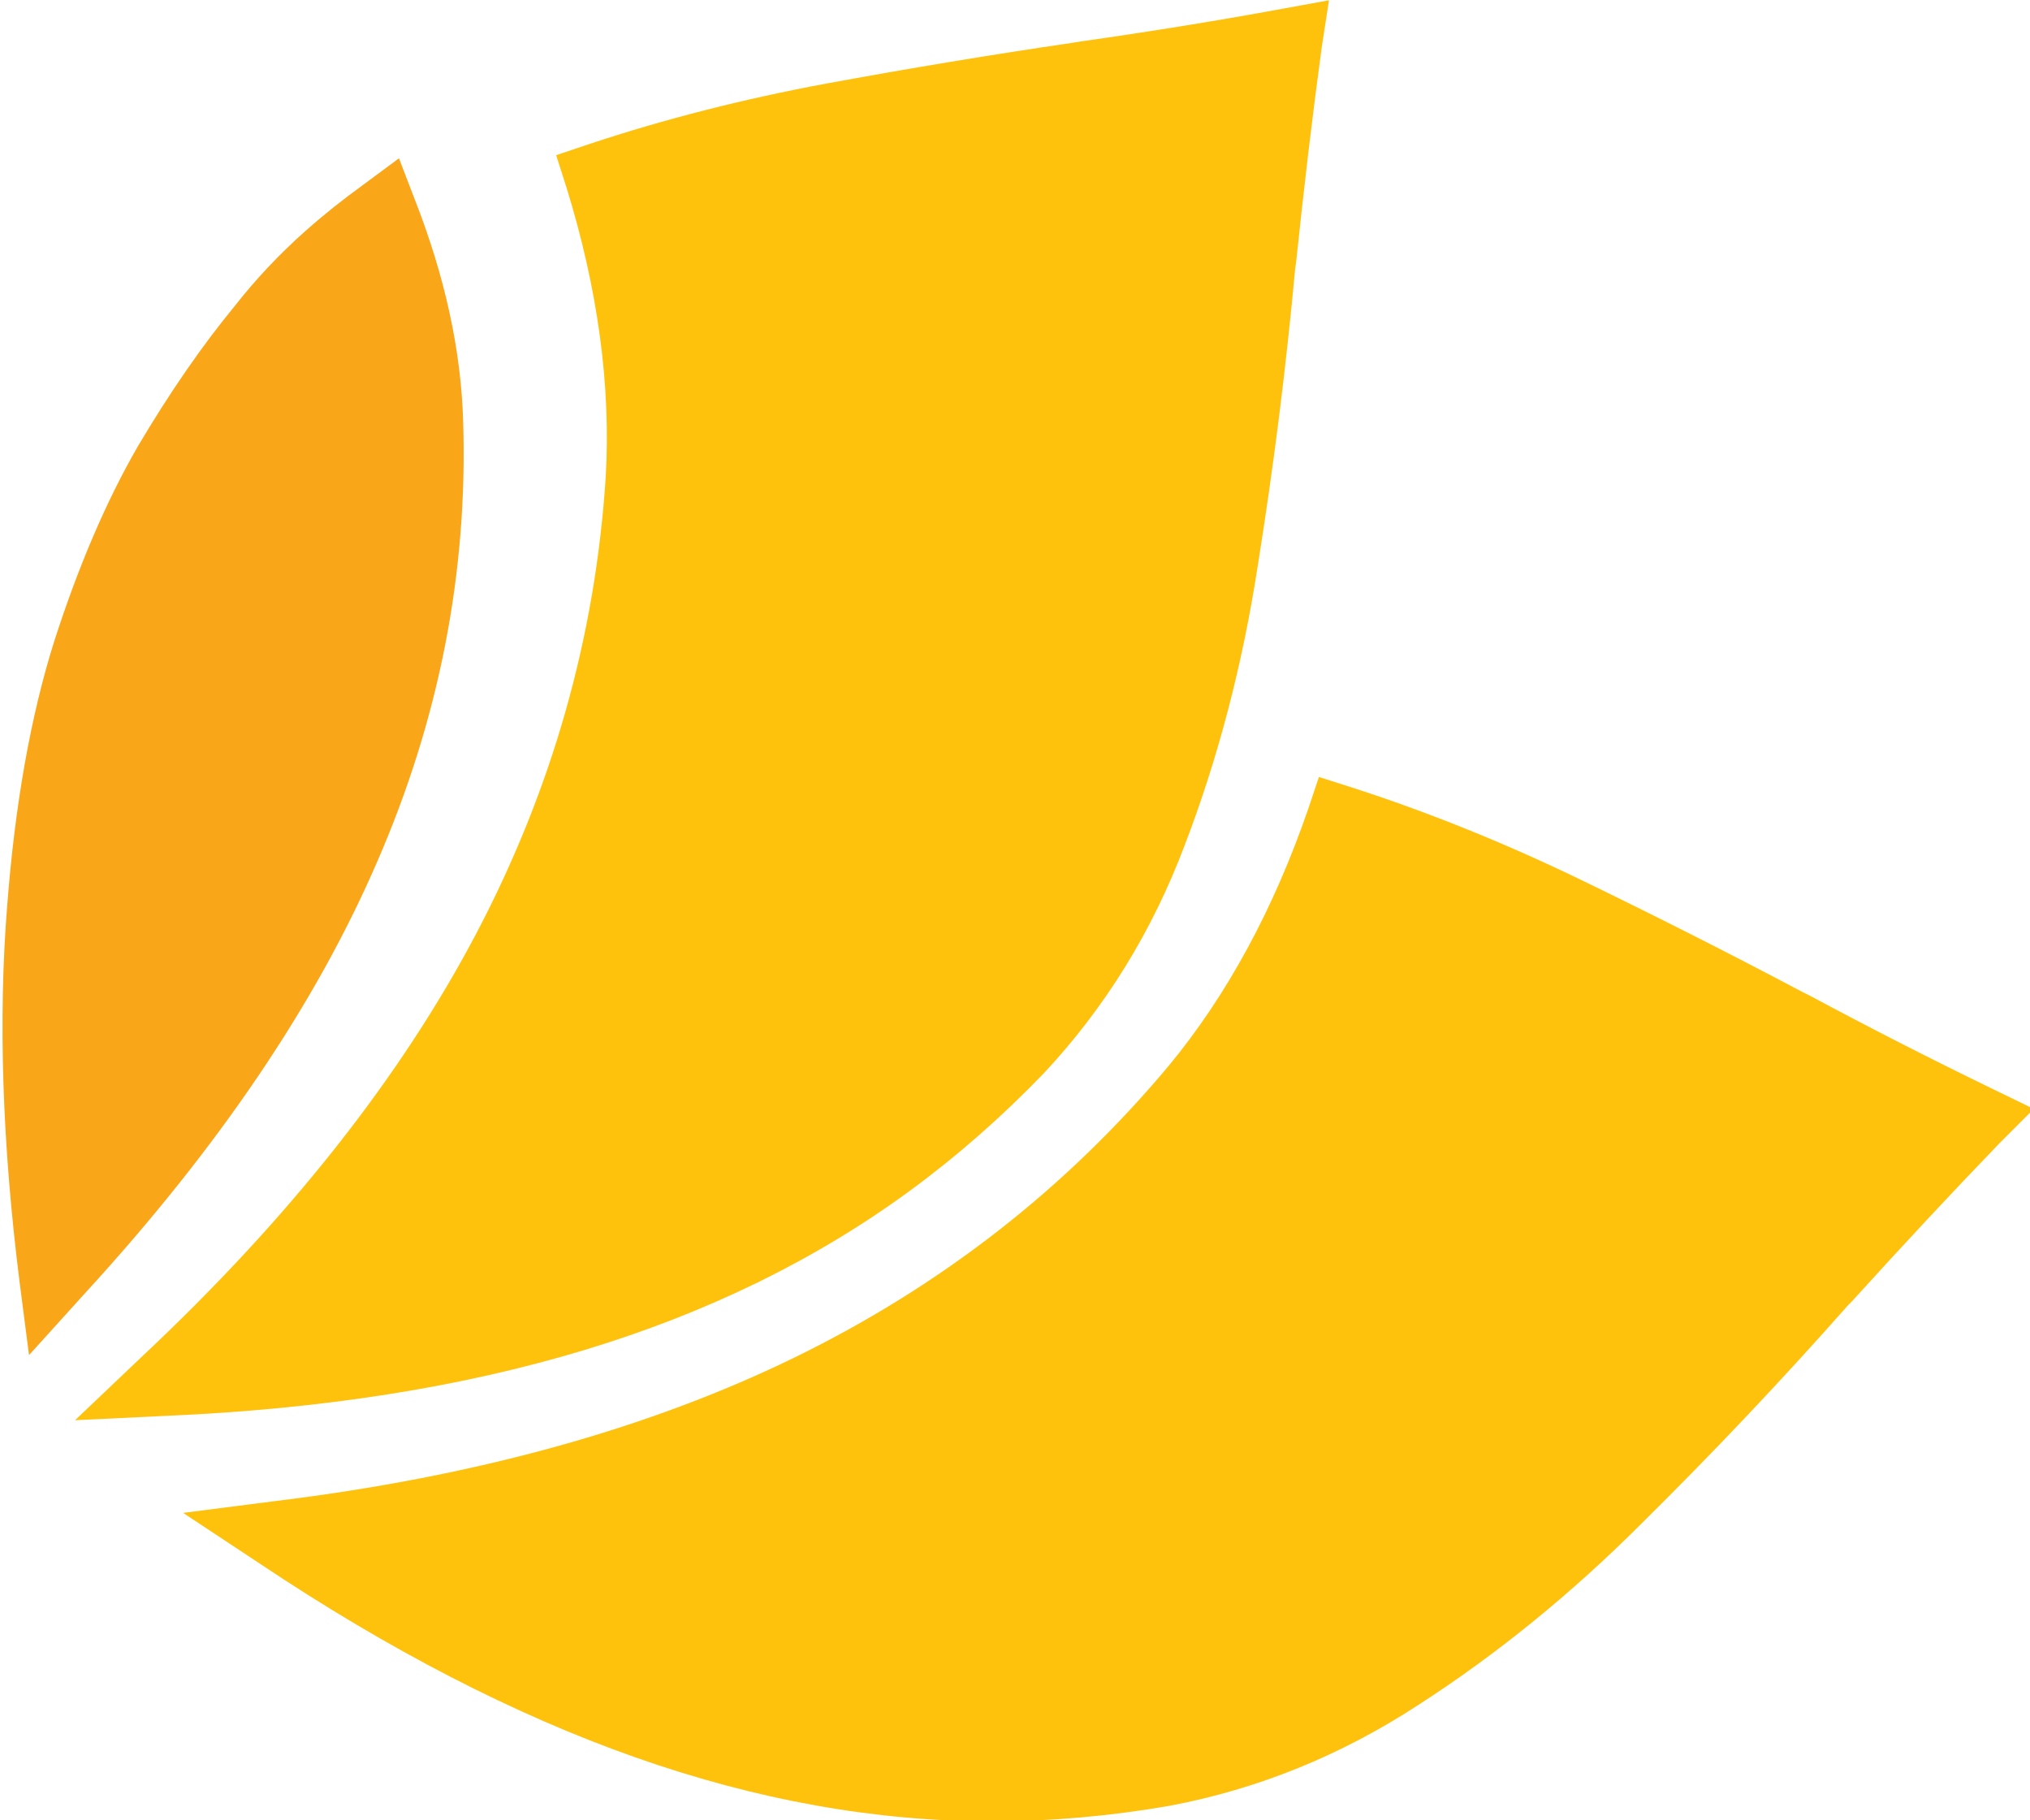
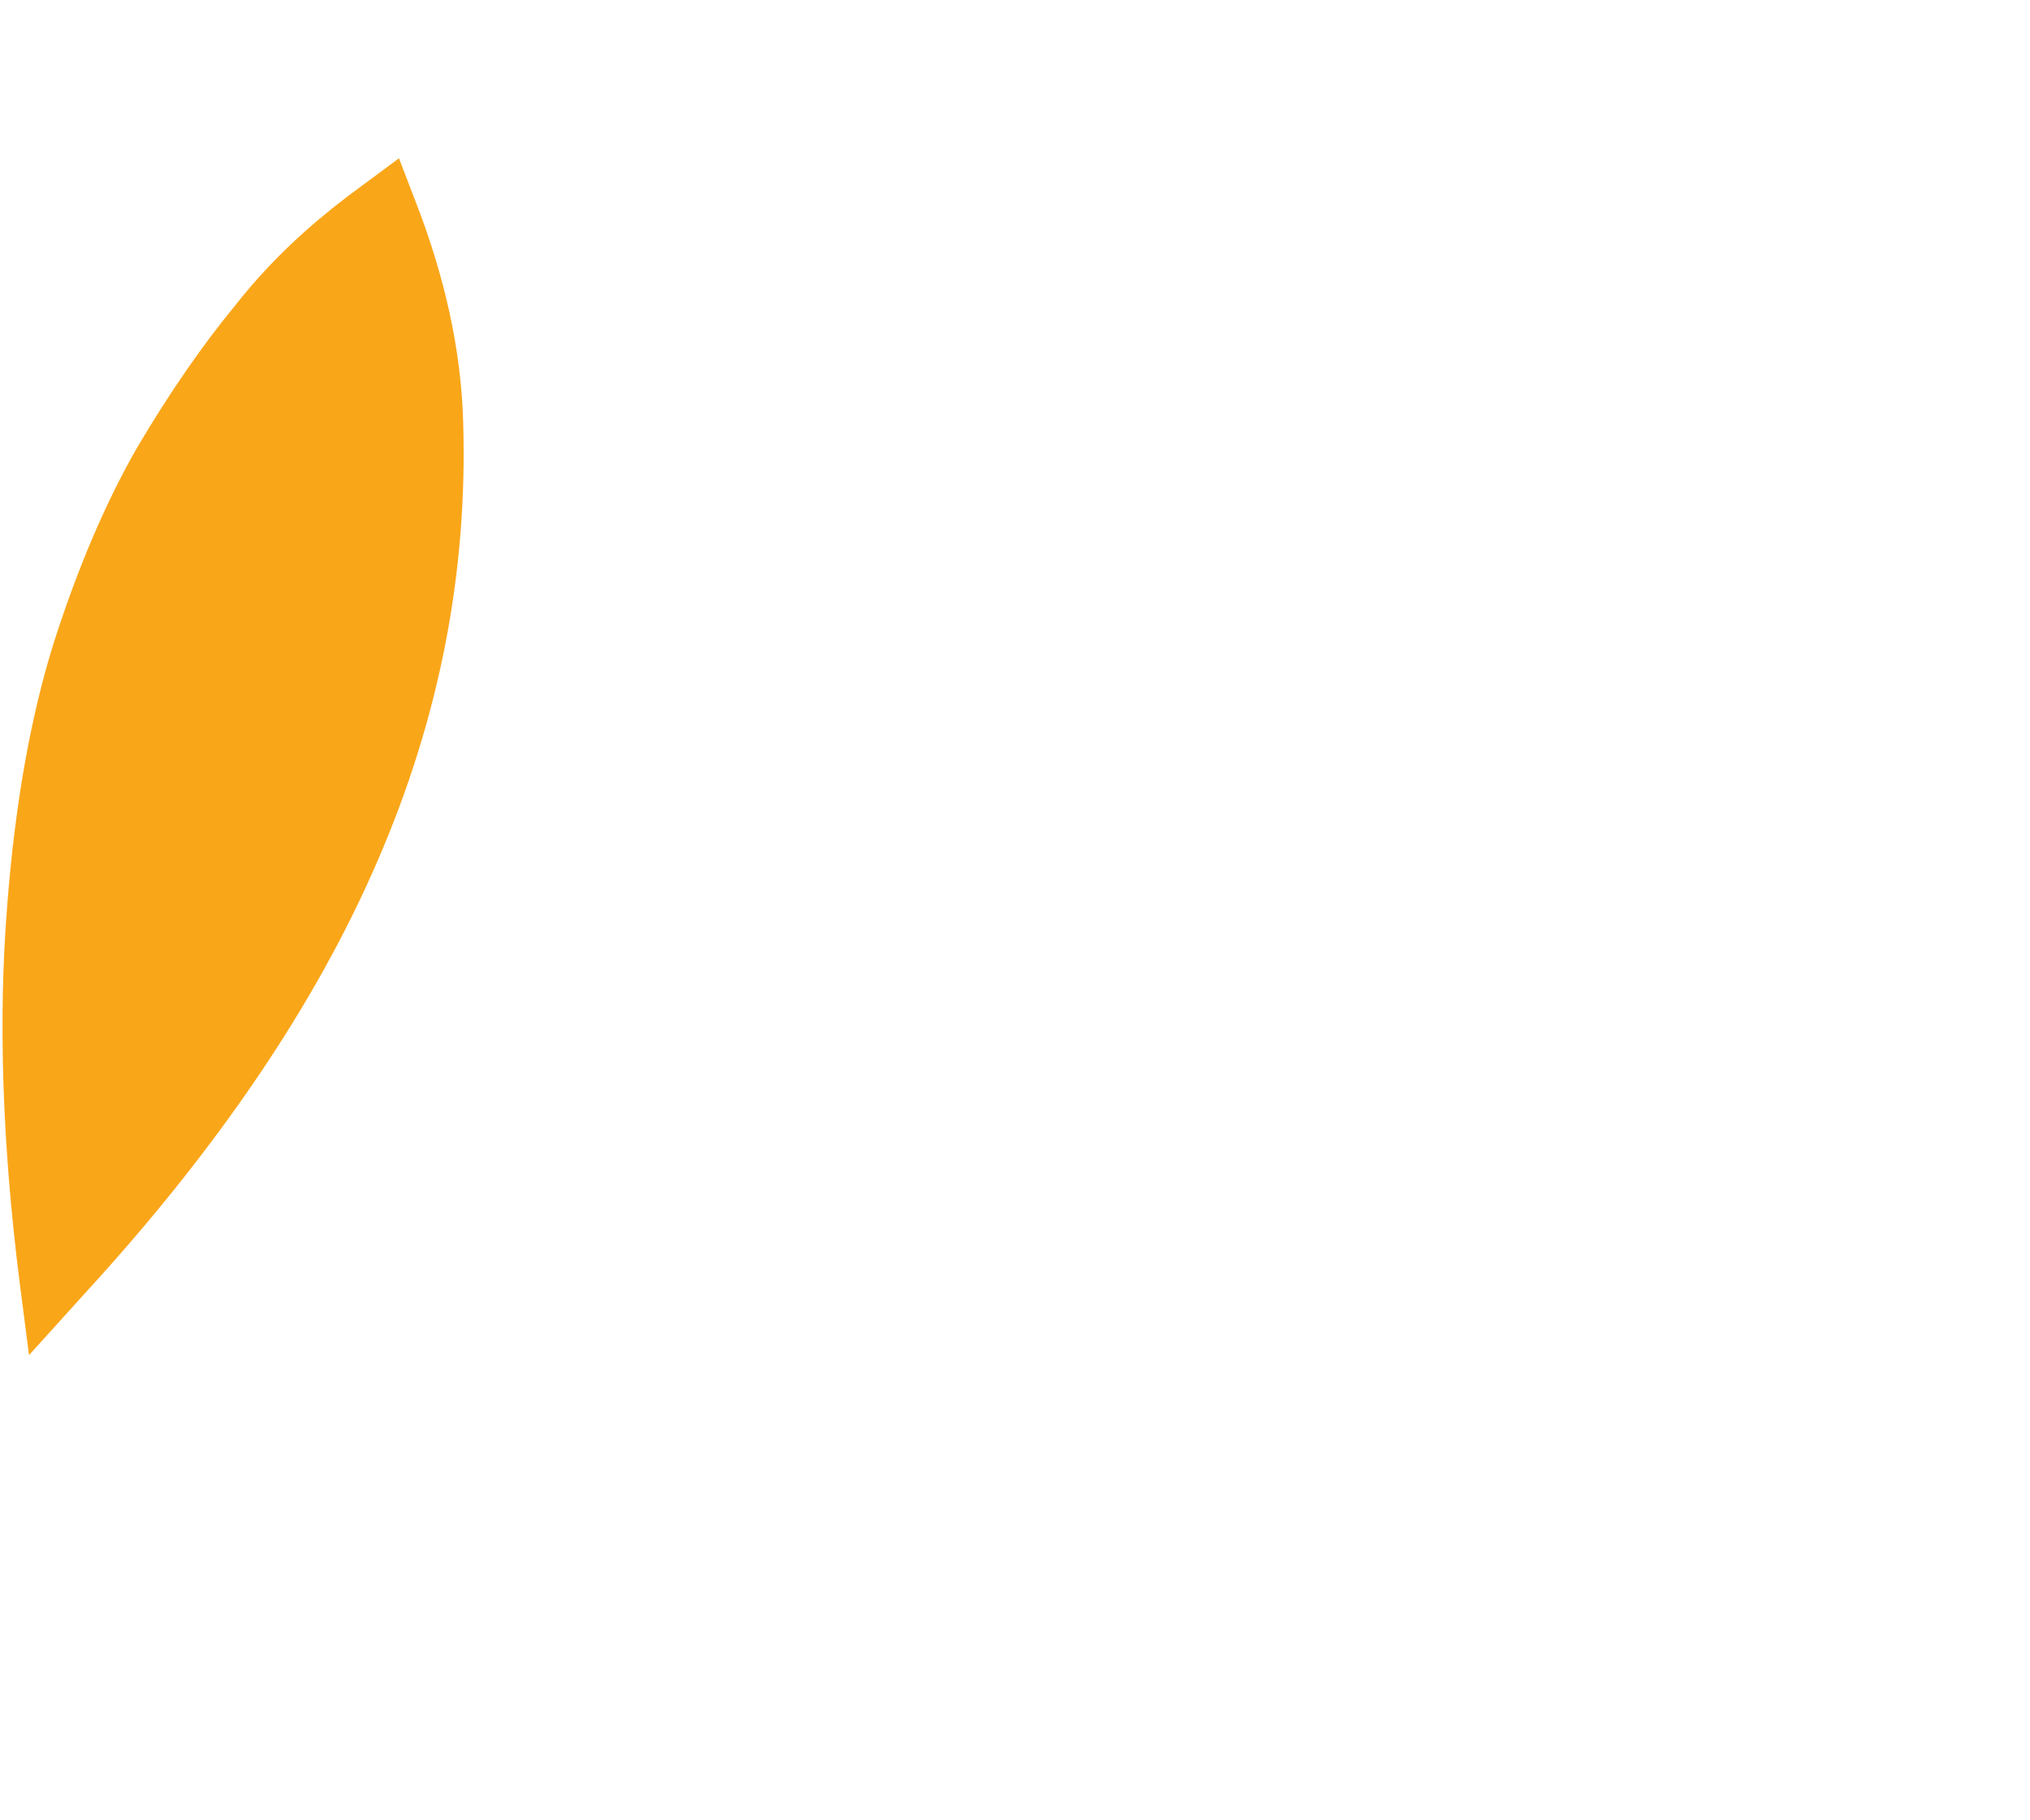
<svg xmlns="http://www.w3.org/2000/svg" xmlns:ns1="http://www.inkscape.org/namespaces/inkscape" xmlns:ns2="http://sodipodi.sourceforge.net/DTD/sodipodi-0.dtd" width="27.414mm" height="24.574mm" viewBox="0 0 27.414 24.574" version="1.1" id="svg8" ns1:version="0.92.3 (2405546, 2018-03-11)" ns2:docname="WritingsFlare.svg">
  <defs id="defs2" />
  <ns2:namedview id="base" pagecolor="#ffffff" bordercolor="#666666" borderopacity="1.0" ns1:pageopacity="0.0" ns1:pageshadow="2" ns1:zoom="0.7" ns1:cx="356.4718" ns1:cy="-145.76171" ns1:document-units="mm" ns1:current-layer="surface2" showgrid="false" ns1:snap-global="false" ns1:window-width="960" ns1:window-height="1017" ns1:window-x="960" ns1:window-y="30" ns1:window-maximized="0" />
  <g ns1:label="Layer 1" ns1:groupmode="layer" id="layer1" transform="translate(-104.996,-107.561)">
    <g id="g3743" transform="matrix(0.353,0,0,0.353,51.782,101.461)">
      <g transform="translate(-88.146,-69)" id="surface2">
-         <path ns1:connector-curvature="0" id="path2" d="m 288.949,117.199 c -1.332,3.867 -3.117,7.152 -5.348,9.852 -3.934,4.699 -8.703,8.414 -14.301,11.148 -5.602,2.734 -12.234,4.566 -19.902,5.5 l -3.5,0.449 2.953,1.953 c 4.934,3.297 9.715,5.766 14.348,7.398 4.633,1.633 9.184,2.449 13.652,2.449 2.23,0 4.5,-0.199 6.797,-0.598 3.367,-0.637 6.535,-1.918 9.5,-3.852 3,-1.934 5.852,-4.25 8.551,-6.949 2.699,-2.668 5.336,-5.449 7.902,-8.352 l 0.148,-0.148 c 1.934,-2.133 3.816,-4.152 5.648,-6.051 l 1.301,-1.301 -1.648,-0.801 c -2.266,-1.098 -4.586,-2.281 -6.949,-3.547 L 307.898,124.25 c -2.832,-1.5 -5.699,-2.949 -8.598,-4.352 -2.902,-1.398 -5.801,-2.566 -8.699,-3.5 l -1.25,-0.398 -0.402,1.199" style="fill:#ffc20c;fill-opacity:1;fill-rule:evenodd;stroke:none" />
-         <path style="fill:#ffc20c;fill-opacity:1;fill-rule:evenodd;stroke:none" d="m 260.555,93.419 c 1.212,3.907 1.714,7.612 1.511,11.107 -0.395,6.116 -2.046,11.931 -4.944,17.446 -2.902,5.517 -7.168,10.915 -12.801,16.201 l -2.557,2.431 3.536,-0.17 c 5.928,-0.257 11.244,-1.093 15.946,-2.514 4.702,-1.422 8.855,-3.453 12.459,-6.095 1.799,-1.319 3.512,-2.821 5.129,-4.5 2.339,-2.504 4.137,-5.41 5.385,-8.722 1.277,-3.333 2.207,-6.887 2.789,-10.66 0.6,-3.748 1.082,-7.549 1.437,-11.408 l 0.032,-0.207 c 0.299,-2.863 0.624,-5.605 0.979,-8.219 l 0.28,-1.818 -1.803,0.329 c -2.476,0.454 -5.047,0.871 -7.702,1.247 l -0.224,0.038 c -3.171,0.464 -6.34,0.99 -9.507,1.573 -3.168,0.588 -6.196,1.359 -9.085,2.32 l -1.244,0.418 0.384,1.205" id="path3745" ns1:connector-curvature="0" />
        <path style="fill:#faa619;fill-opacity:1;fill-rule:evenodd;stroke:none" d="m 250.595,95.1 c -1.022,0.909 -1.927,1.871 -2.72,2.885 -1.245,1.51 -2.484,3.302 -3.715,5.38 -1.21,2.101 -2.274,4.59 -3.197,7.461 -0.897,2.853 -1.495,6.218 -1.794,10.097 -0.347,4.324 -0.19,9.114 0.471,14.371 l 0.364,2.819 2.159,-2.386 c 5.095,-5.557 8.814,-11.056 11.163,-16.491 2.372,-5.456 3.469,-11.069 3.286,-16.841 -0.078,-2.697 -0.69,-5.519 -1.843,-8.466 l -0.612,-1.594 -1.371,1.016 c -0.789,0.571 -1.52,1.153 -2.191,1.751" id="path3747" ns1:connector-curvature="0" />
      </g>
    </g>
  </g>
</svg>